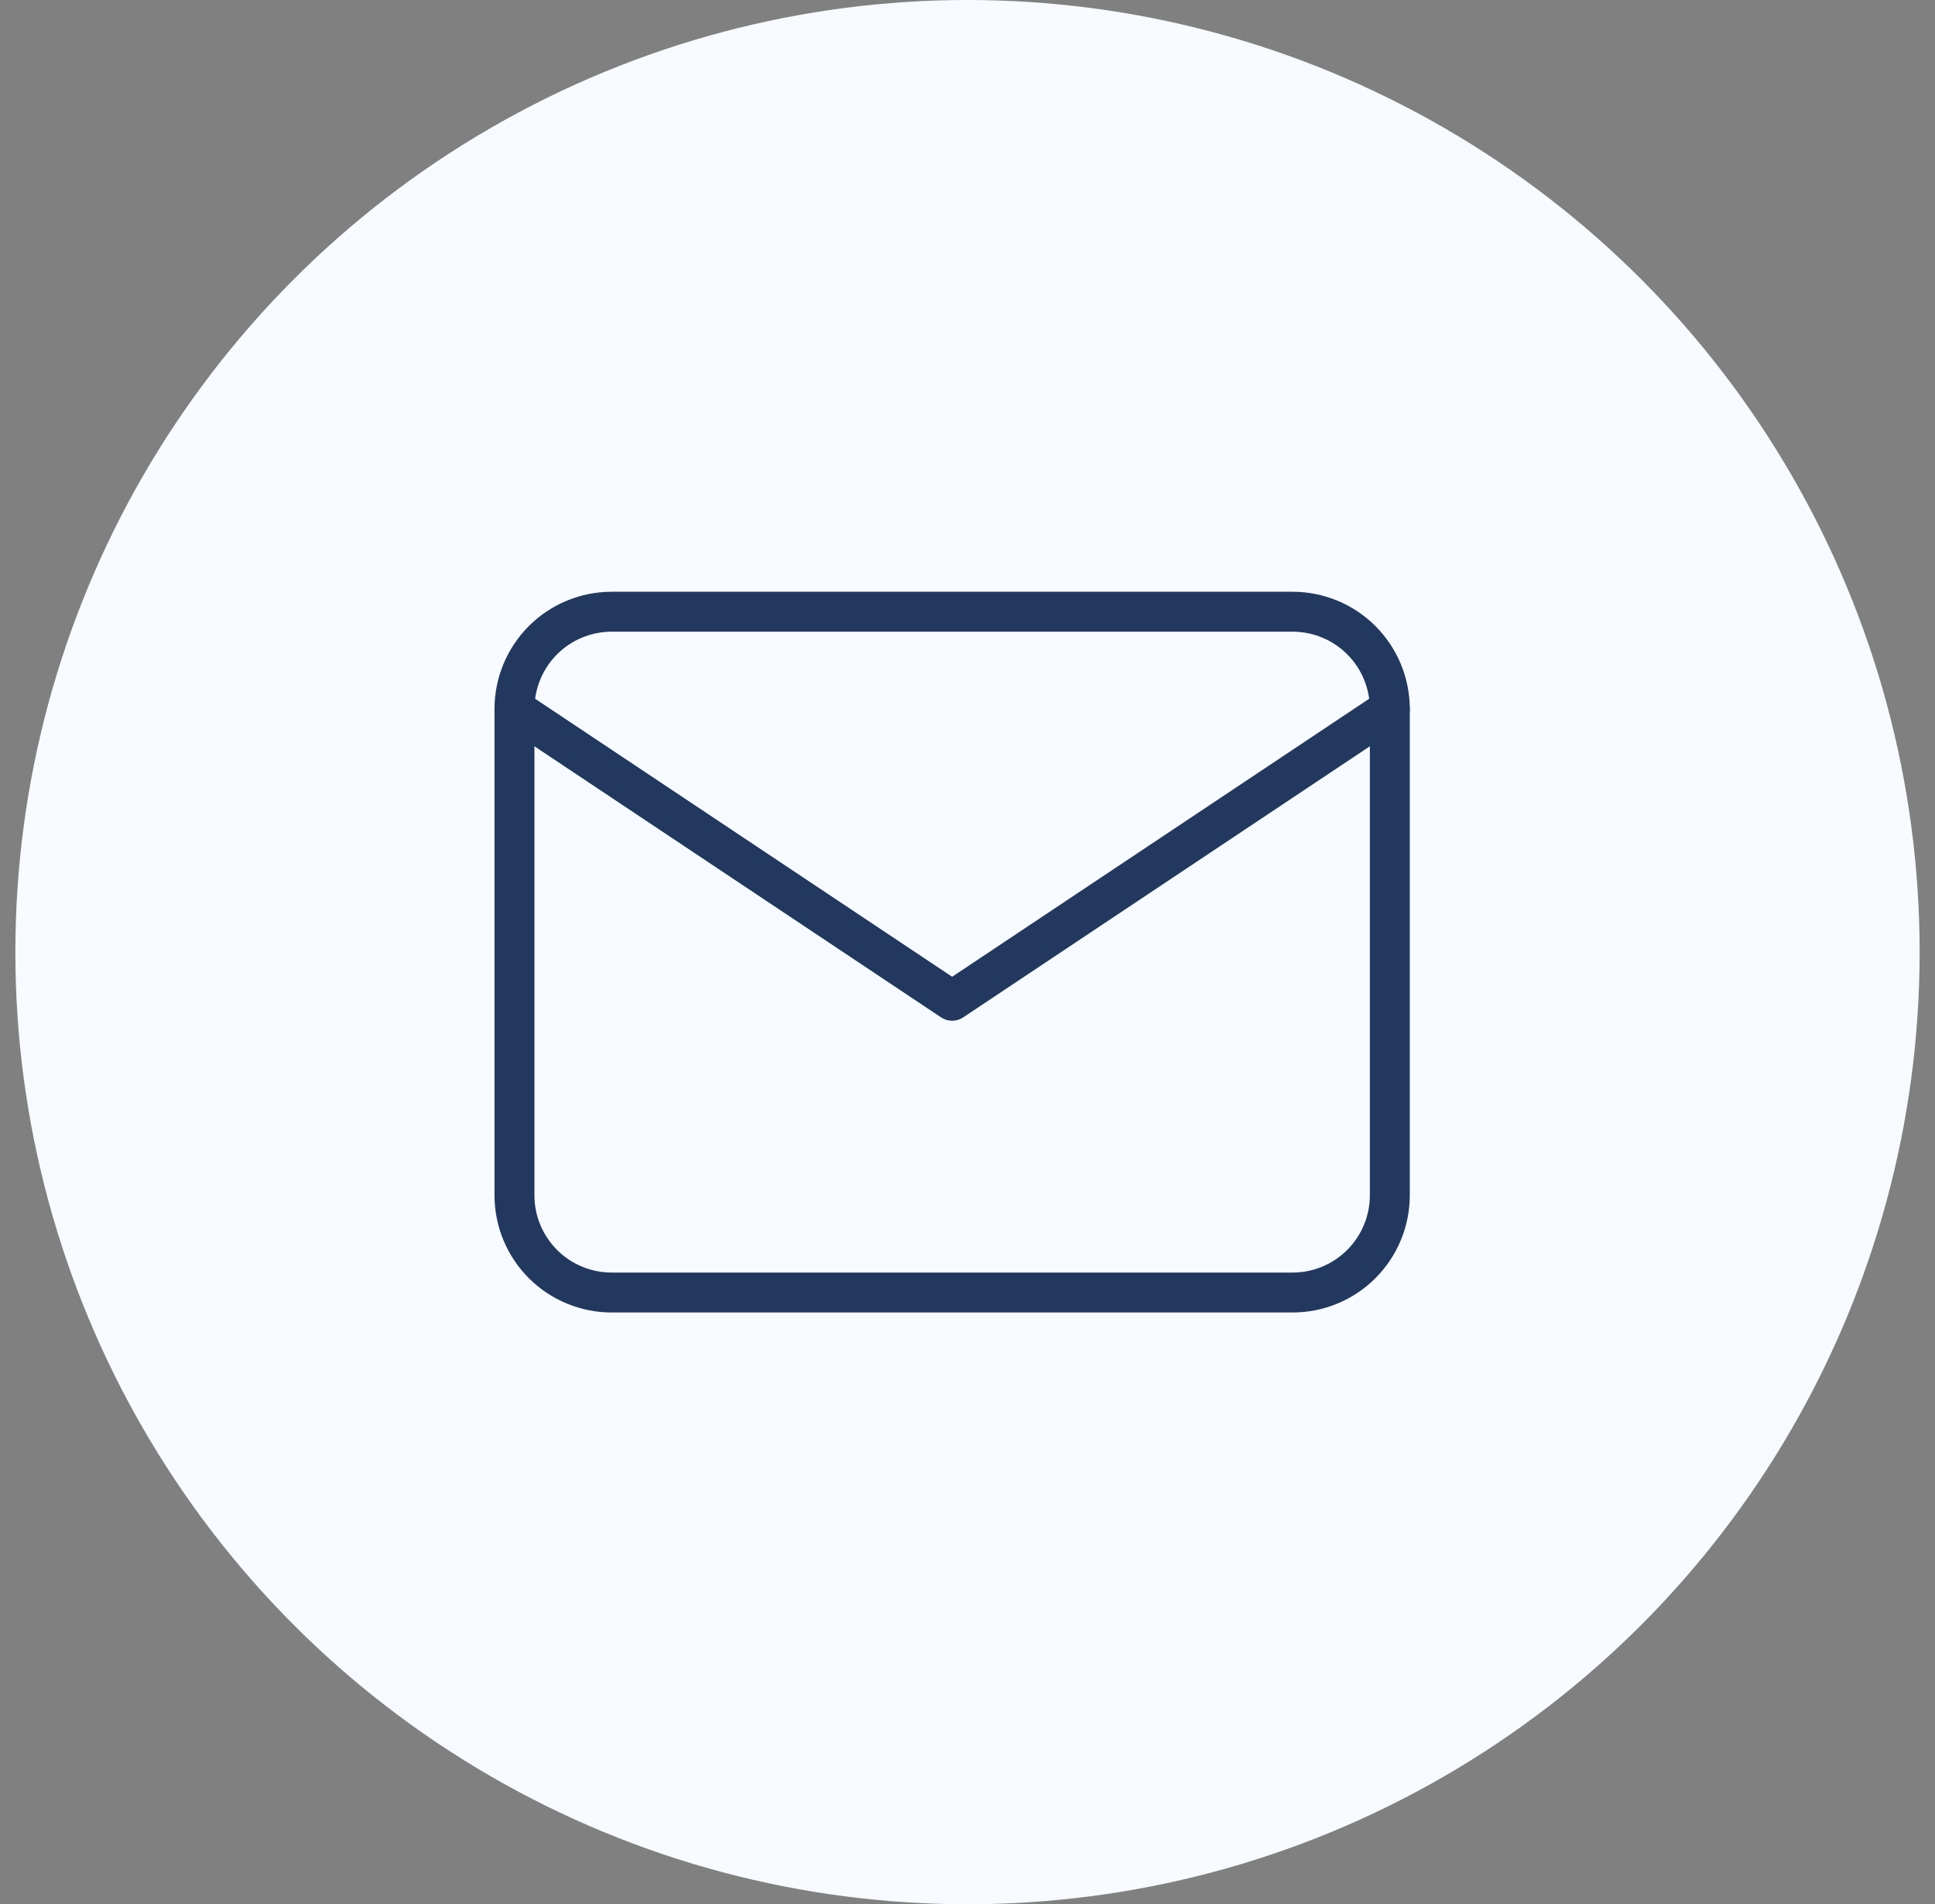
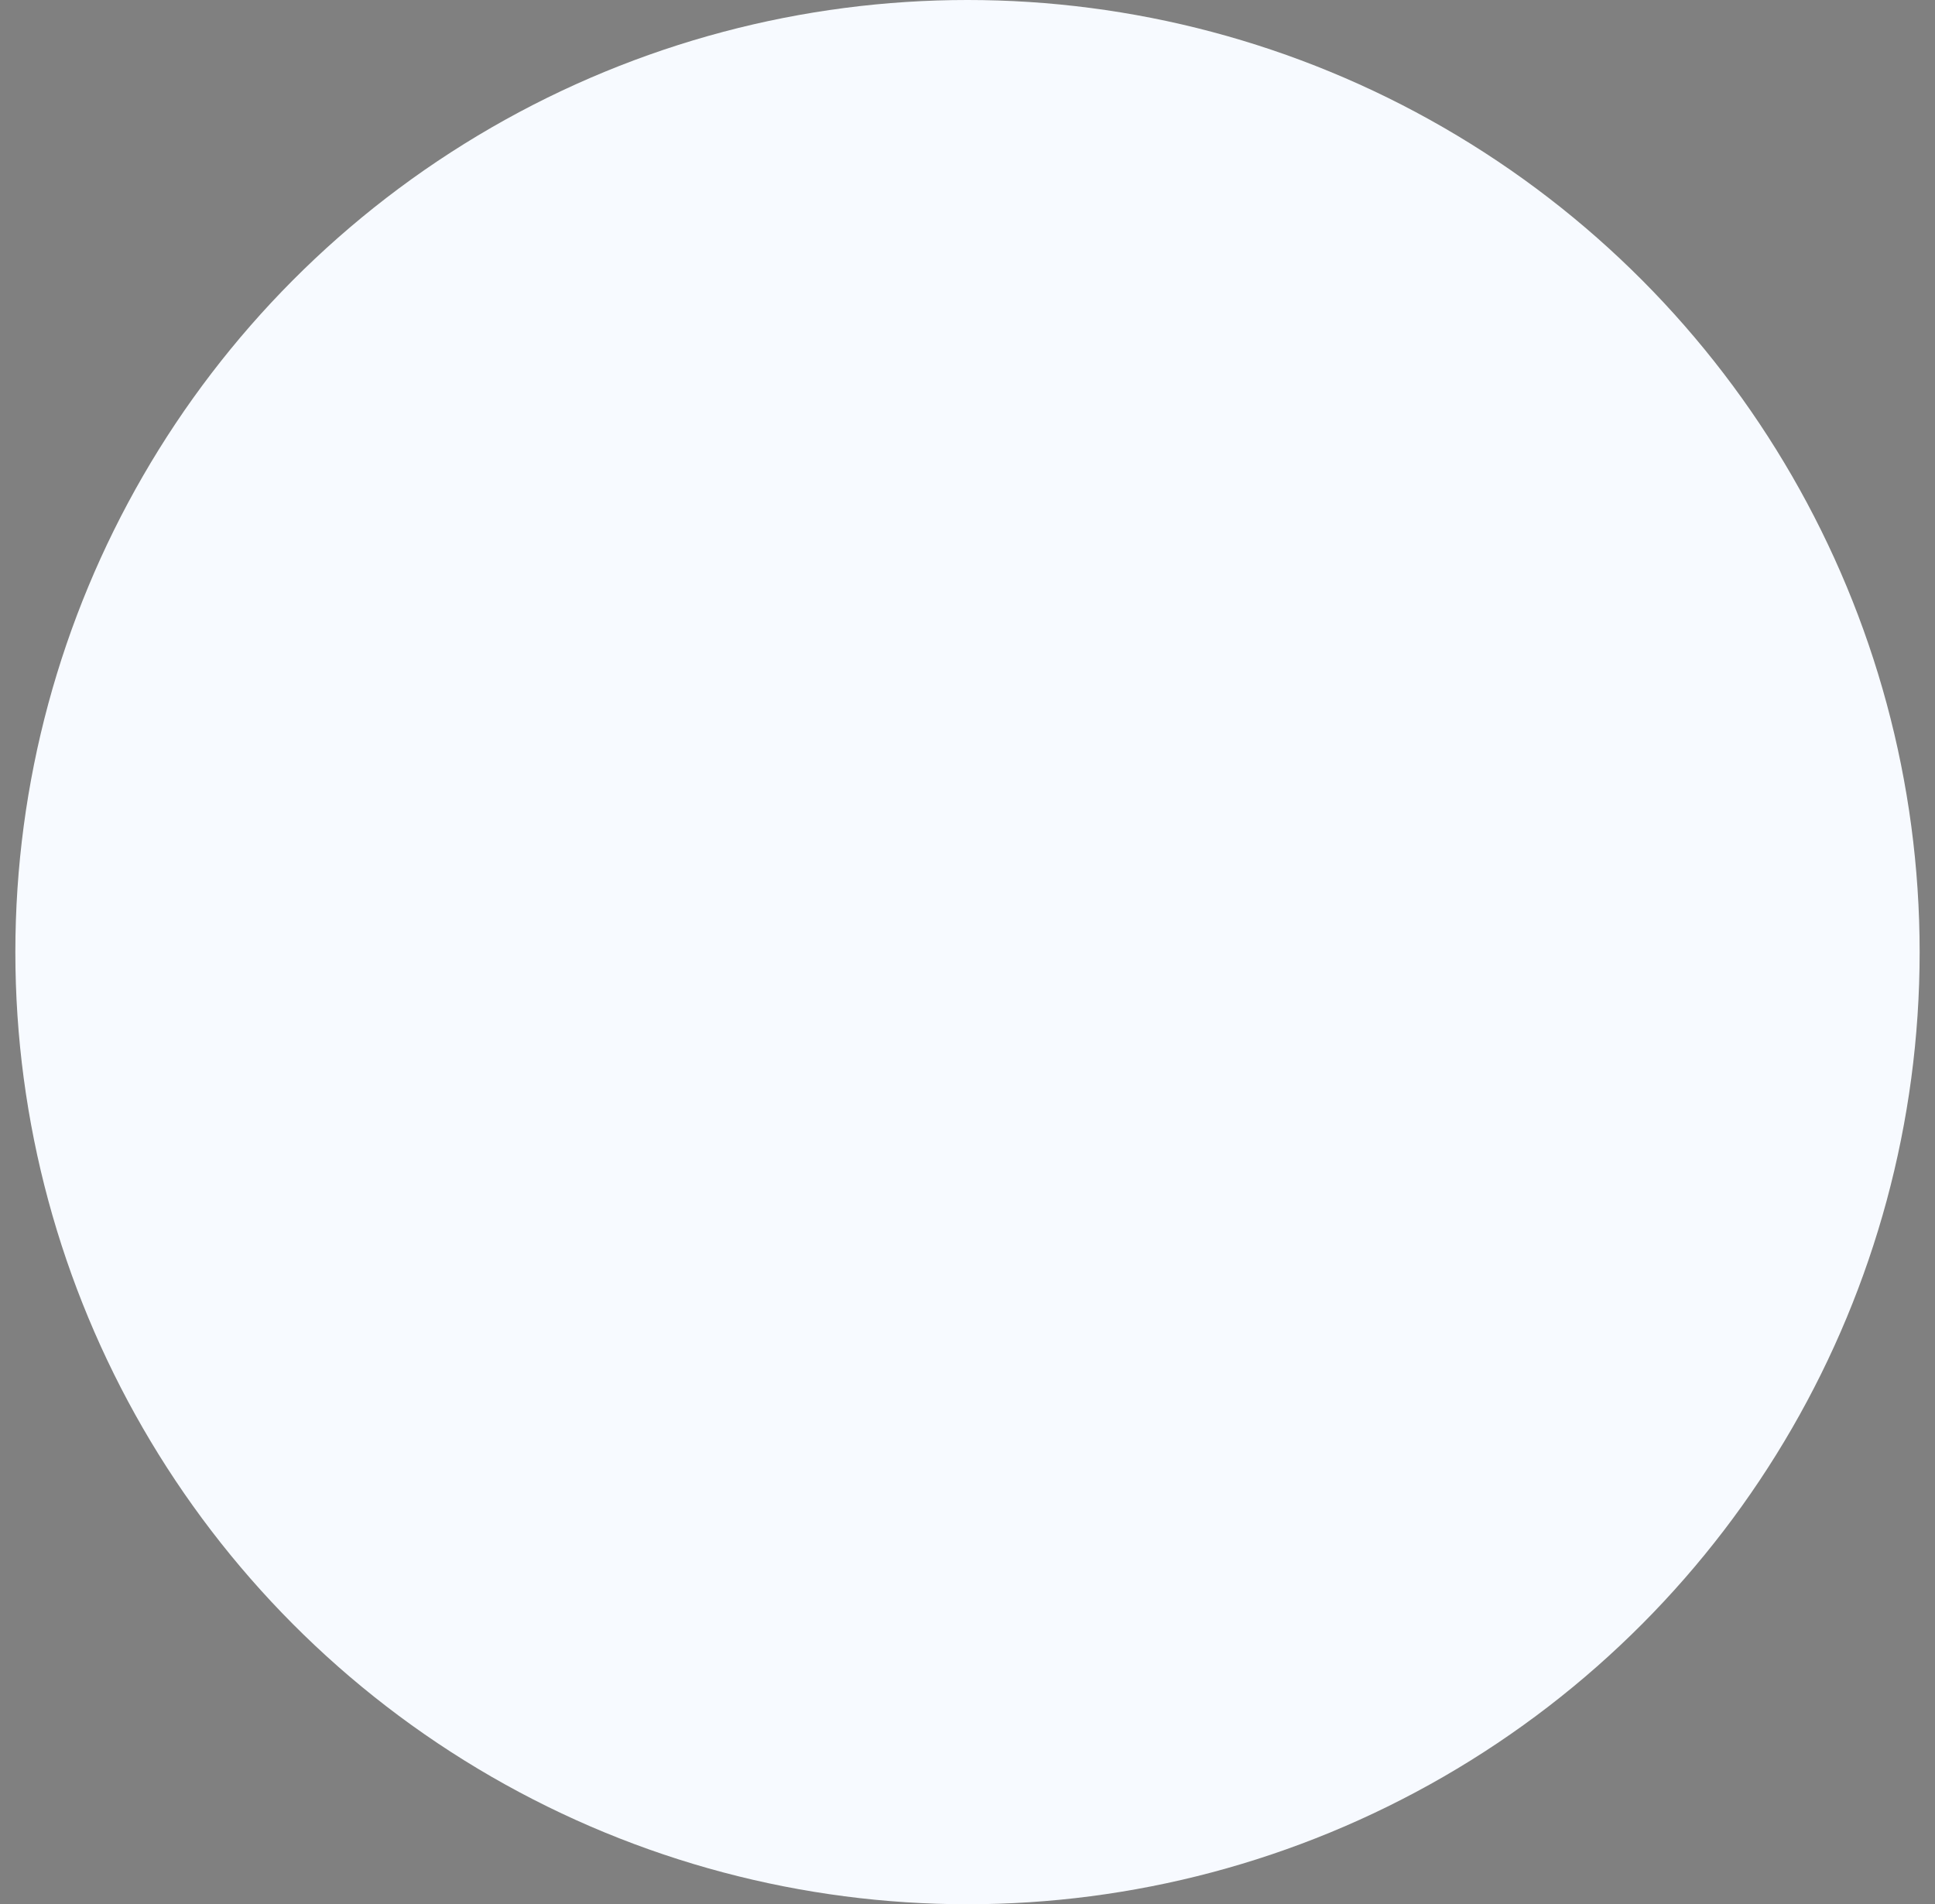
<svg xmlns="http://www.w3.org/2000/svg" width="63" height="62" viewBox="0 0 63 62" fill="none">
  <rect x="0" y="0" width="63" height="62" fill="#808080" stroke="none" />
  <circle cx="31.5" cy="31" r="31" fill="#F7FAFF" />
  <g clip-path="url(#clip0_92_2055)">
-     <path d="M16.75 23.083C16.75 22.244 17.084 21.438 17.677 20.844C18.271 20.25 19.077 19.917 19.917 19.917H42.083C42.923 19.917 43.729 20.25 44.322 20.844C44.916 21.438 45.25 22.244 45.25 23.083V38.917C45.25 39.757 44.916 40.562 44.322 41.156C43.729 41.75 42.923 42.083 42.083 42.083H19.917C19.077 42.083 18.271 41.75 17.677 41.156C17.084 40.562 16.75 39.757 16.75 38.917V23.083Z" stroke="#22385F" stroke-width="1.3" stroke-miterlimit="10" stroke-linecap="round" stroke-linejoin="round" />
-     <path d="M16.75 23.083L31 32.583L45.25 23.083" stroke="#22385F" stroke-width="1.3" stroke-miterlimit="10" stroke-linecap="round" stroke-linejoin="round" />
-   </g>
+     </g>
  <defs>
    <clipPath id="clip0_92_2055">
      <rect width="38" height="38" fill="white" transform="translate(12 12)" />
    </clipPath>
  </defs>
</svg>